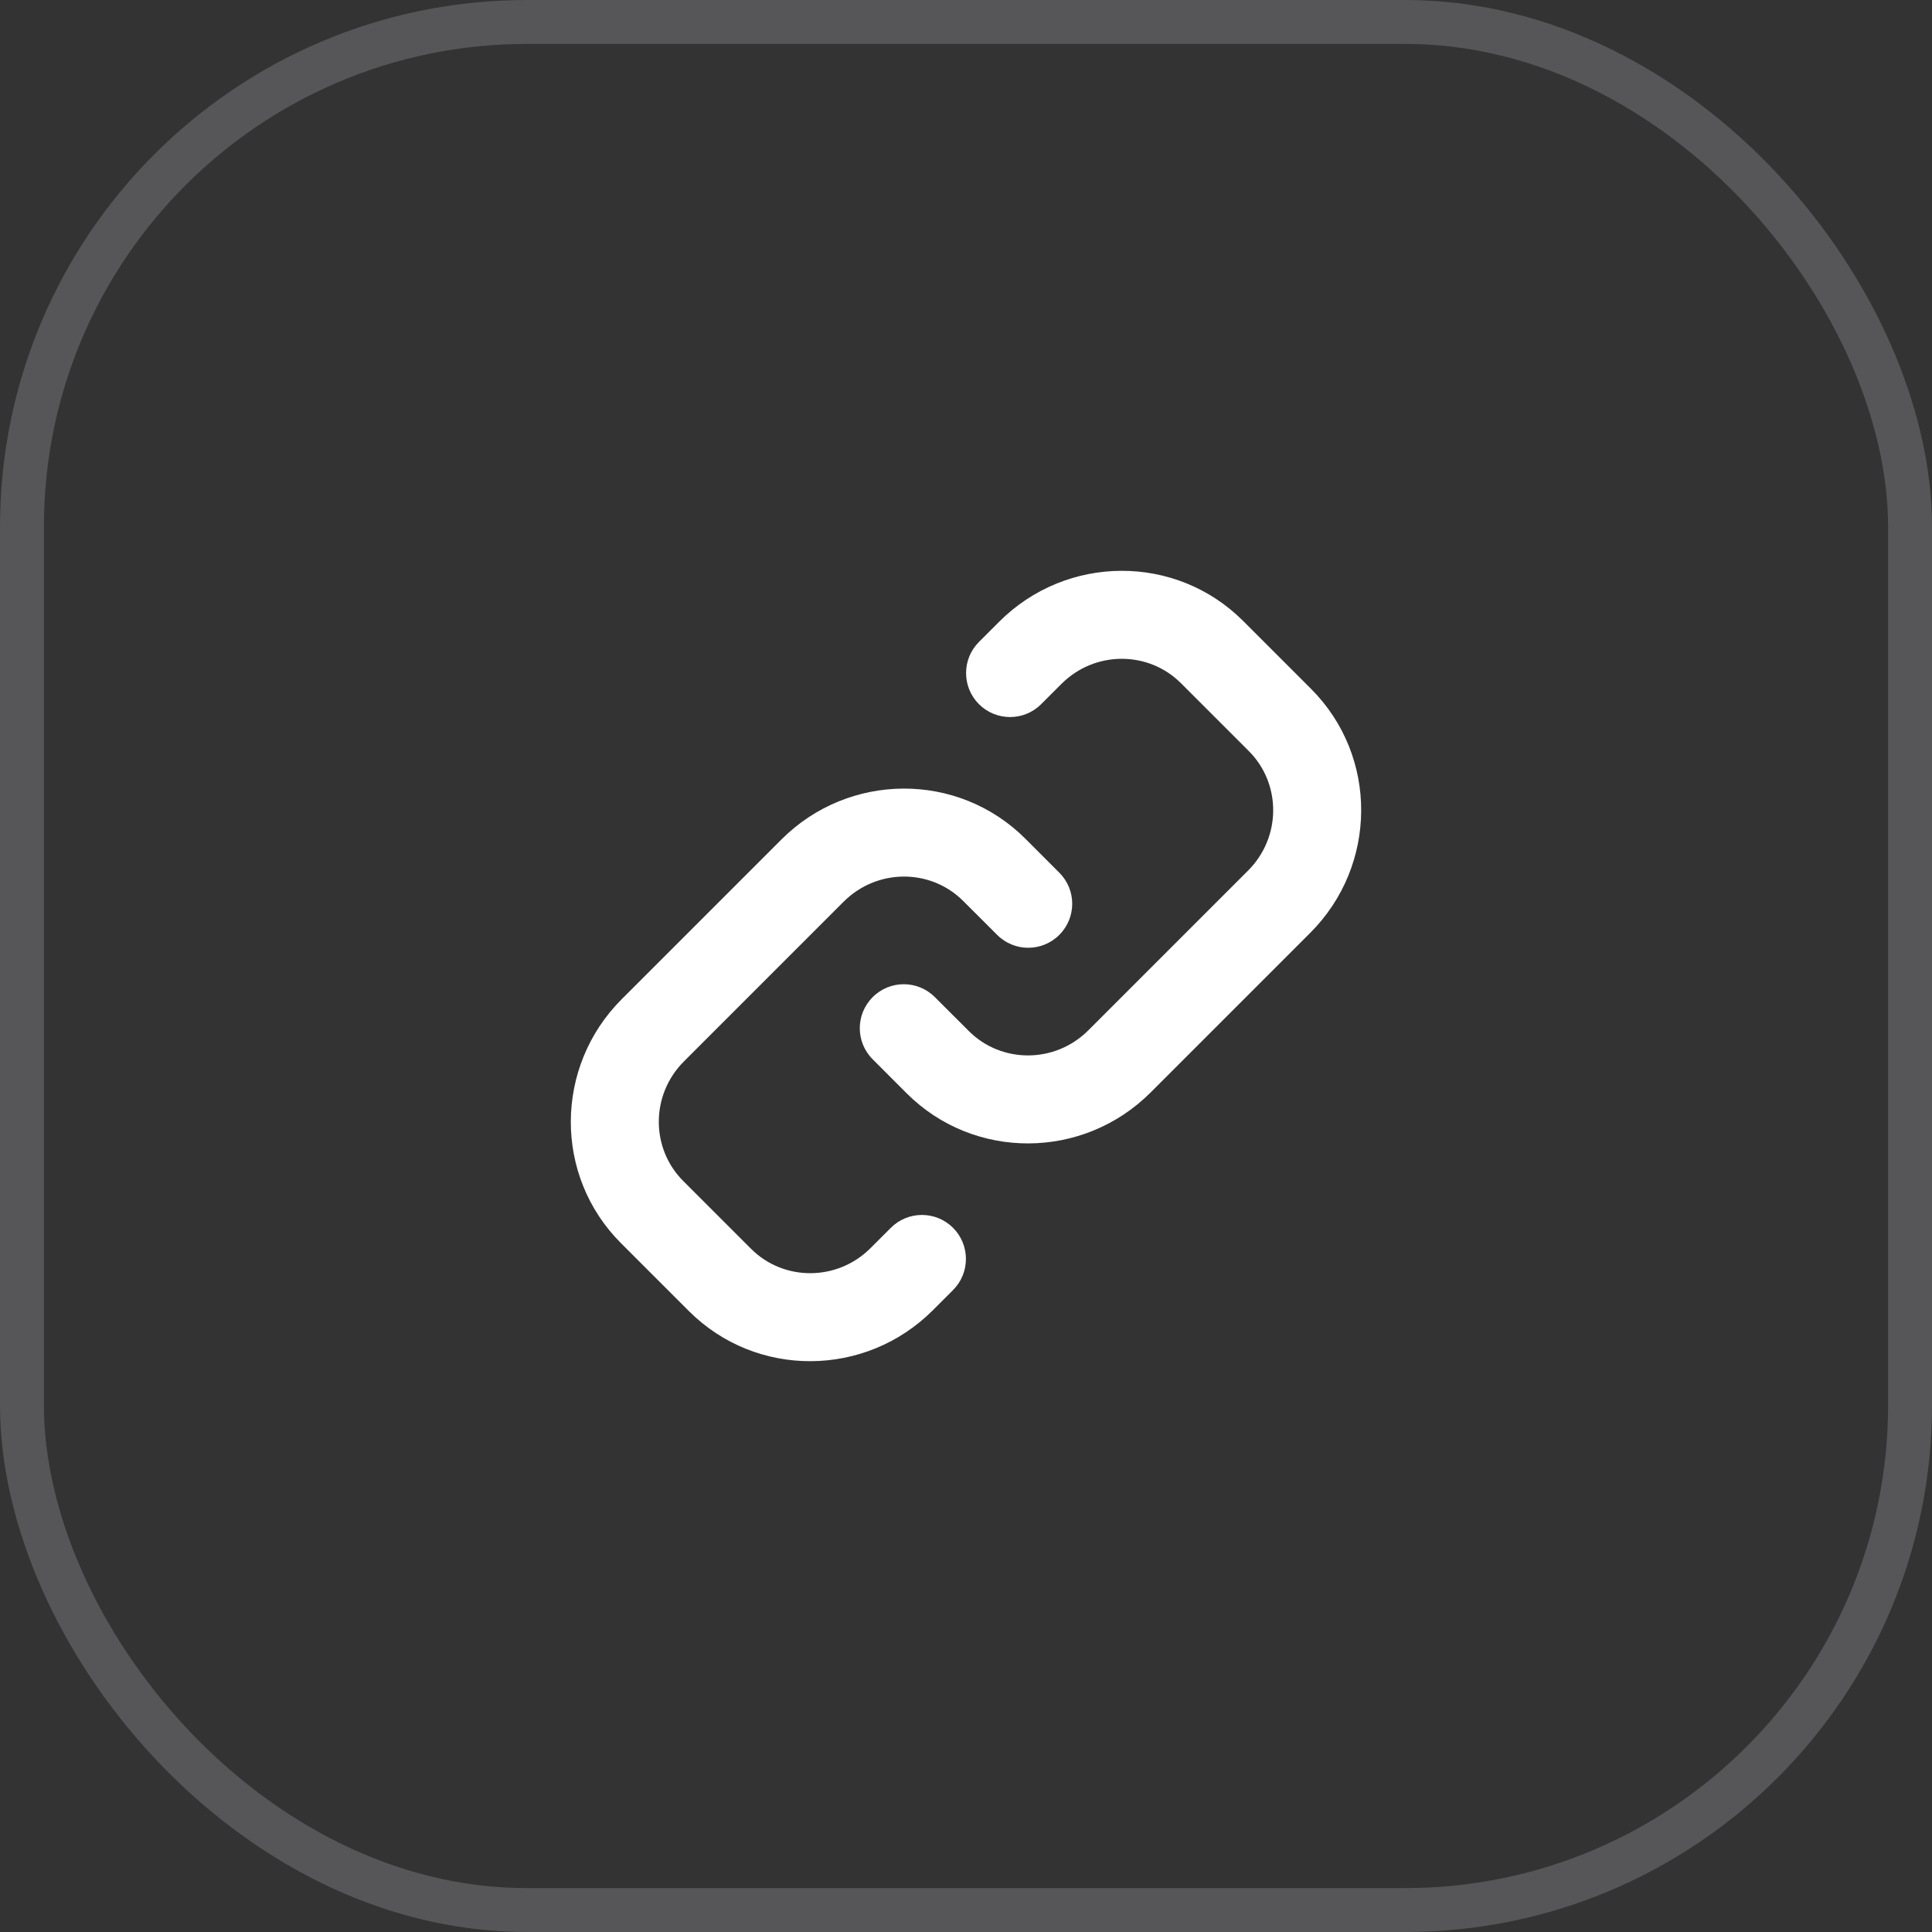
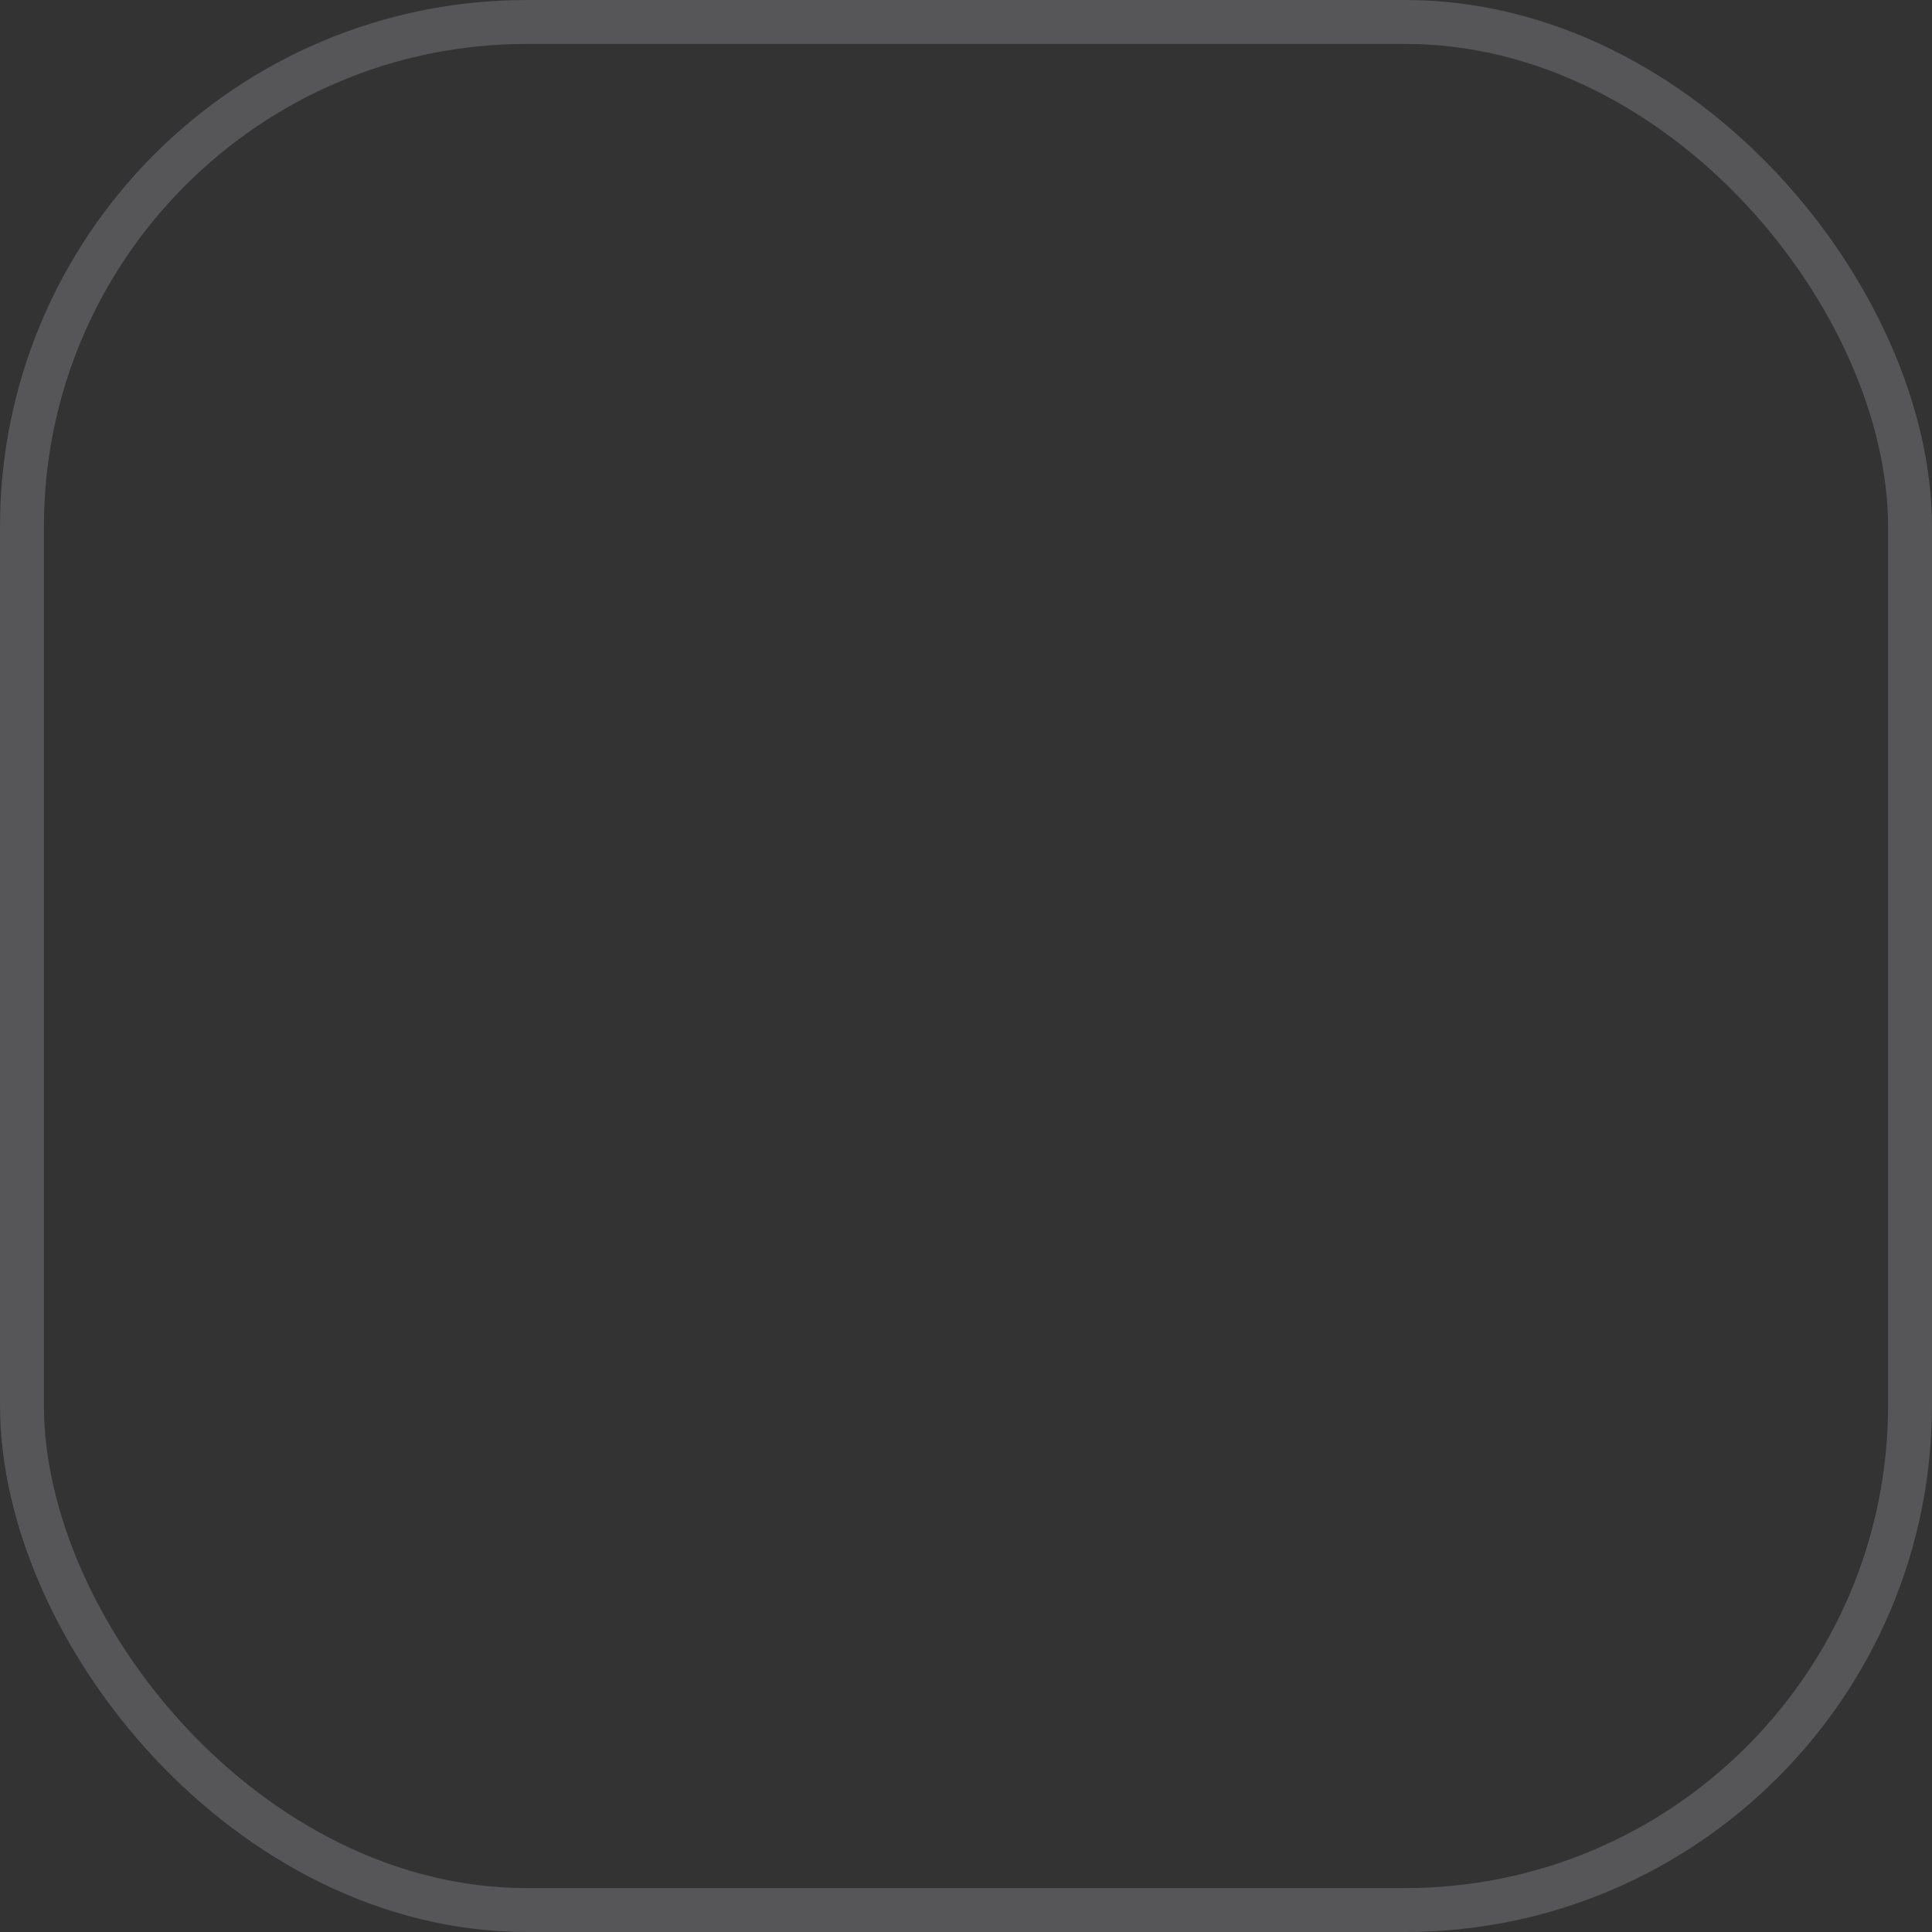
<svg xmlns="http://www.w3.org/2000/svg" width="44" height="44" viewBox="0 0 44 44" fill="none">
  <rect x="0" y="0" width="44" height="44" fill="#333333" stroke="none" />
  <rect x="0.5" y="0.5" width="43" height="43" rx="11.5" stroke="#E1E0EF" stroke-opacity="0.2" />
-   <path fill-rule="evenodd" clip-rule="evenodd" d="M26.895 15.559C26.154 14.818 24.935 14.814 24.173 15.576L23.712 16.037C23.321 16.428 22.686 16.428 22.295 16.037C21.904 15.646 21.904 15.011 22.295 14.62L22.756 14.159C24.289 12.626 26.777 12.607 28.312 14.142L29.858 15.688C31.393 17.223 31.374 19.711 29.841 21.244L26.204 24.881C24.67 26.415 22.183 26.433 20.647 24.898L19.875 24.125C19.483 23.734 19.483 23.1 19.875 22.709C20.266 22.317 20.9 22.317 21.291 22.709L22.064 23.481C22.806 24.223 24.025 24.226 24.787 23.464L28.424 19.827C29.186 19.065 29.182 17.846 28.441 17.105L26.895 15.559ZM21.936 20.519C21.194 19.777 19.975 19.774 19.213 20.536L15.576 24.173C14.814 24.935 14.818 26.154 15.559 26.895L17.105 28.441C17.846 29.182 19.065 29.186 19.827 28.424L20.288 27.963C20.679 27.572 21.314 27.572 21.705 27.963C22.096 28.354 22.096 28.989 21.705 29.38L21.244 29.841C19.711 31.374 17.223 31.393 15.688 29.858L14.142 28.312C12.607 26.777 12.626 24.289 14.159 22.756L17.796 19.119C19.33 17.585 21.817 17.567 23.353 19.102L24.125 19.875C24.517 20.266 24.517 20.9 24.125 21.291C23.734 21.683 23.1 21.683 22.709 21.291L21.936 20.519Z" fill="white" />
</svg>